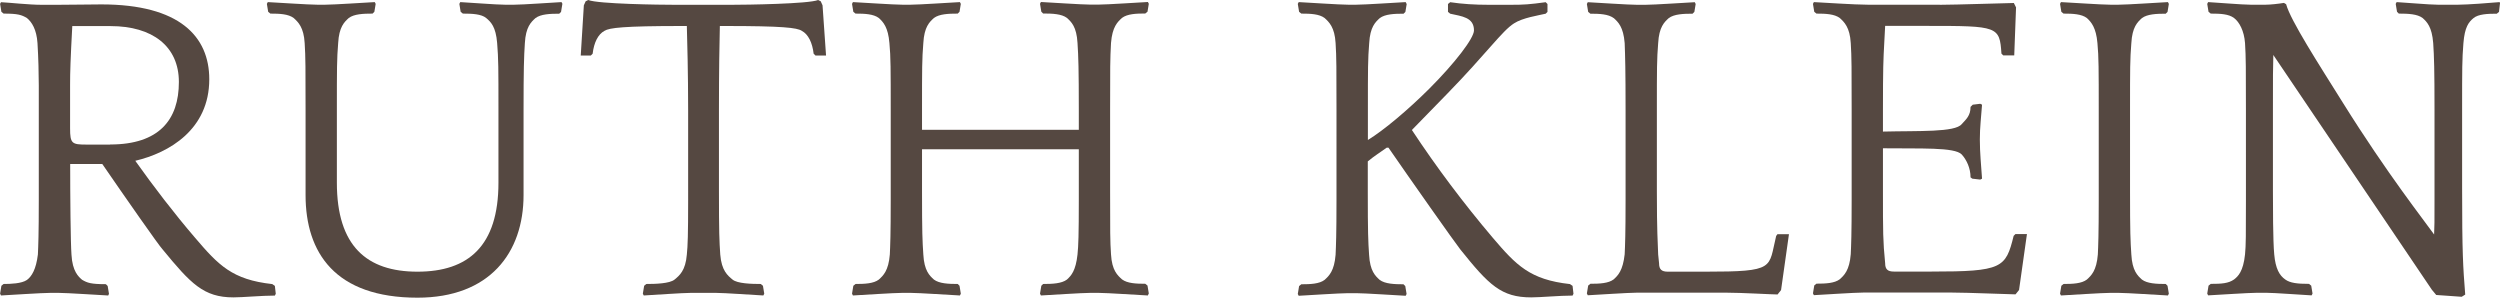
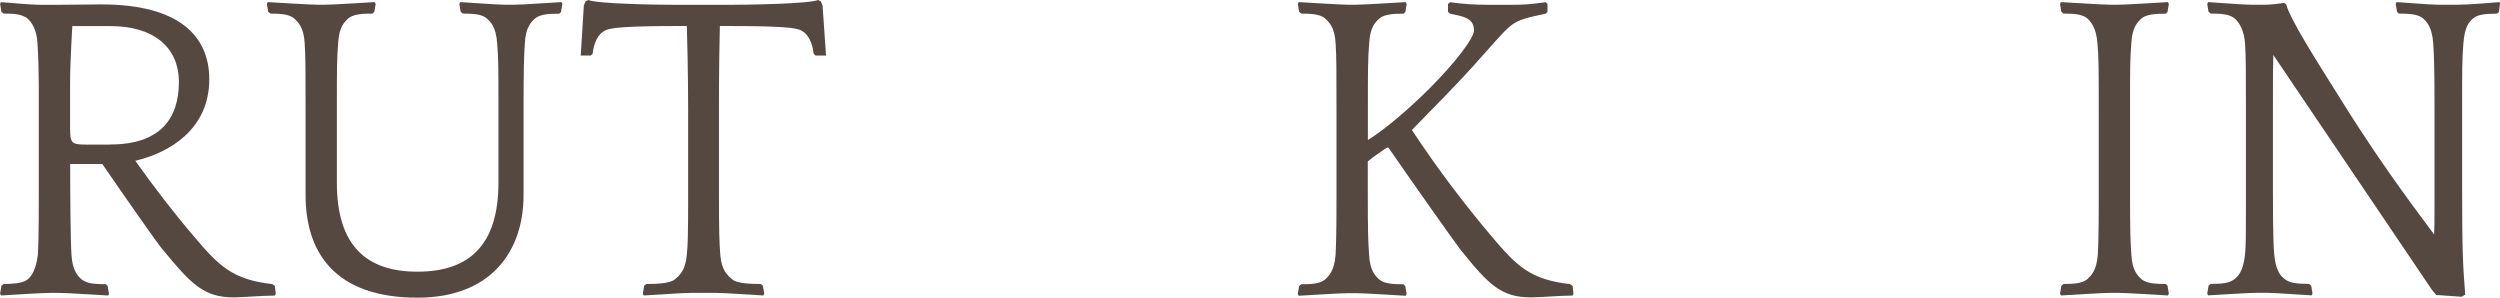
<svg xmlns="http://www.w3.org/2000/svg" id="Layer_1" width="251.95px" height="30px" viewBox="0 0 250 29.77">
  <defs>
    <style>.cls-1{fill:#554841;}</style>
  </defs>
  <path class="cls-1" d="M10.79,29.55c-.84-.04-4.1-.26-4.93-.26h-.84c-.84,0-4.1,.22-4.93,.26l-.09-.18,.13-.79,.22-.18c.7,0,1.81-.04,2.33-.4,.48-.35,.92-1.06,1.1-2.55,.04-.88,.09-1.98,.09-5.46V8.54c0-1.15-.04-2.77-.13-4.23-.09-1.37-.57-2.11-1.06-2.51-.53-.31-.88-.44-2.33-.44l-.22-.18-.13-.79L.09,.22c.84,.04,2.82,.26,4.05,.26h1.59c1.28,0,3.52-.04,4.4-.04,7.84,0,10.79,3.22,10.79,7.49,0,5.02-4.01,7.35-7.4,8.15,1.85,2.6,3.87,5.24,5.99,7.71,2.33,2.73,3.7,4.18,7.71,4.62l.26,.18,.09,.79-.09,.18c-1.28,0-3.22,.18-4.14,.18-2.99,0-4.27-1.37-7.09-4.8-.35-.35-3.79-5.28-6.03-8.54h-3.21c0,3.21,.04,7.84,.13,9.07,.09,1.67,.7,2.2,1.06,2.51,.53,.31,.88,.44,2.38,.44l.18,.18,.13,.79-.09,.18Zm.22-15.1c4.89,0,6.87-2.47,6.87-6.25,0-3.57-2.64-5.59-6.83-5.59h-3.83c-.18,3.35-.22,4.58-.22,5.9v4.32c0,1.54,.18,1.63,1.67,1.63h2.33Z" />
  <path class="cls-1" d="M56.23,.4l-.13,.79-.18,.18c-.92,0-1.85,.04-2.38,.44-.44,.4-.97,.88-1.06,2.51-.09,1.37-.13,2.64-.13,6.74v8.45c0,5.77-3.39,10.26-10.61,10.26-8.23,0-11.19-4.49-11.19-10.26V11.05c0-4.1,0-5.37-.09-6.74-.09-1.59-.66-2.11-1.1-2.51-.53-.4-1.41-.44-2.33-.44l-.22-.18-.13-.79,.09-.18c.84,.04,4.1,.26,4.93,.26h.84c.84,0,4.1-.22,4.93-.26l.09,.18-.13,.79-.18,.18c-.93,0-1.85,.04-2.38,.44-.44,.4-.97,.88-1.06,2.51-.13,1.63-.13,2.47-.13,6.69v7.27c0,6.34,2.99,8.9,8.06,8.9s8.1-2.55,8.1-8.9v-7.27c0-4.23,0-5.06-.13-6.69-.13-1.63-.62-2.11-1.1-2.51-.48-.4-1.41-.44-2.33-.44l-.22-.18-.13-.79,.09-.18c.84,.04,3.61,.26,4.45,.26h.97c.84,0,3.87-.22,4.71-.26l.09,.18Z" />
  <path class="cls-1" d="M76.35,29.55c-.84-.04-3.92-.26-4.76-.26h-2.51c-.84,0-3.88,.22-4.71,.26l-.09-.18,.13-.79,.22-.18c.93,0,2.33-.04,2.82-.44,.48-.4,1.1-.88,1.23-2.51,.09-.88,.13-1.98,.13-5.46V11.05c0-3.79-.09-6.96-.13-8.45h-.48c-5.86,0-7.27,.18-7.75,.48-.66,.35-1.06,1.19-1.19,2.29l-.18,.18h-1.01l.31-5.02,.18-.4,.26-.13c.97,.4,7.18,.48,8.72,.48h5.55c1.54,0,7.79-.09,8.72-.48l.26,.13,.18,.4,.35,5.02h-1.06l-.18-.18c-.13-1.1-.53-1.94-1.19-2.29-.48-.31-1.89-.48-7.71-.48h-.48c-.04,1.67-.09,4.45-.09,8.41v8.1c0,4.18,.04,4.98,.13,6.34,.13,1.63,.75,2.11,1.23,2.51,.48,.4,1.89,.44,2.82,.44l.22,.18,.13,.79-.09,.18Z" />
-   <path class="cls-1" d="M114.79,29.55c-.84-.04-4.1-.26-4.93-.26h-.84c-.84,0-4.09,.22-4.93,.26l-.09-.18,.13-.79,.18-.18c.92,0,1.85-.04,2.38-.44,.44-.4,.88-.88,1.06-2.51,.09-.88,.13-1.98,.13-5.46v-5.06h-15.68v4.18c0,4.18,.04,4.98,.13,6.34,.09,1.63,.62,2.11,1.06,2.51,.53,.4,1.45,.44,2.38,.44l.18,.18,.13,.79-.09,.18c-.84-.04-4.1-.26-4.93-.26h-.84c-.84,0-4.1,.22-4.93,.26l-.09-.18,.13-.79,.22-.18c.92,0,1.81-.04,2.33-.44,.44-.4,.97-.88,1.1-2.51,.04-.88,.09-1.98,.09-5.46V11.05c0-4.1,0-5.37-.13-6.74-.13-1.59-.62-2.11-1.06-2.51-.53-.4-1.41-.44-2.33-.44l-.22-.18-.13-.79,.09-.18c.84,.04,4.1,.26,4.93,.26h.84c.84,0,4.1-.22,4.93-.26l.09,.18-.13,.79-.18,.18c-.93,0-1.85,.04-2.38,.44-.44,.4-.97,.88-1.06,2.51-.13,1.63-.13,2.47-.13,6.69v1.98h15.68v-1.94c0-4.1-.04-5.37-.13-6.74-.09-1.63-.62-2.11-1.06-2.51-.53-.4-1.45-.44-2.38-.44l-.18-.18-.13-.79,.09-.18c.84,.04,4.09,.26,4.93,.26h.84c.84,0,4.1-.22,4.93-.26l.09,.18-.13,.79-.22,.18c-.92,0-1.8,.04-2.33,.44-.44,.4-.97,.88-1.1,2.51-.09,1.63-.09,2.47-.09,6.69v8.1c0,4.18,0,4.98,.09,6.34,.09,1.63,.66,2.11,1.1,2.51,.53,.4,1.41,.44,2.33,.44l.22,.18,.13,.79-.09,.18Z" />
  <path class="cls-1" d="M140.67,.4l-.13,.79-.18,.18c-.93,0-1.85,.04-2.38,.44-.44,.4-.97,.88-1.06,2.51-.13,1.63-.13,2.47-.13,6.69v2.99c1.59-.97,4.05-3.04,6.16-5.15,2.51-2.51,4.45-5.02,4.45-5.81,0-1.32-1.23-1.41-2.38-1.67l-.22-.18V.4l.22-.18c1.19,.18,2.47,.26,3.87,.26h2.16c1.37,0,1.89-.04,3.52-.26l.18,.18v.79l-.18,.18c-.75,.18-2.29,.4-3.17,.97-1.19,.75-2.73,2.99-6.69,7.05l-3.52,3.61c2.47,3.74,5.15,7.31,8.1,10.79,2.33,2.73,3.7,4.18,7.71,4.62l.26,.18,.09,.79-.09,.18c-1.28,0-3.21,.18-4.14,.18-2.99,0-4.23-1.23-7.09-4.8-.4-.48-5.24-7.35-7.18-10.17h-.18c-.66,.48-1.19,.79-1.89,1.37v3c0,4.18,.04,4.98,.13,6.34,.09,1.63,.62,2.11,1.06,2.51,.53,.4,1.45,.44,2.38,.44l.18,.18,.13,.79-.09,.18c-.84-.04-4.1-.26-4.93-.26h-.84c-.84,0-4.1,.22-4.93,.26l-.09-.18,.13-.79,.22-.18c.92,0,1.81-.04,2.33-.44,.44-.4,.97-.88,1.1-2.51,.04-.88,.09-1.98,.09-5.46V11.05c0-4.1,0-5.37-.09-6.74-.09-1.59-.66-2.11-1.1-2.51-.53-.4-1.41-.44-2.33-.44l-.22-.18-.13-.79,.09-.18c.84,.04,4.1,.26,4.93,.26h.84c.84,0,4.1-.22,4.93-.26l.09,.18Z" />
-   <path class="cls-1" d="M161.37,1.81c-.53-.4-1.41-.44-2.33-.44l-.22-.18-.13-.79,.09-.18c.84,.04,4.09,.26,4.93,.26h.84c.84,0,4.1-.22,4.93-.26l.09,.18-.13,.79-.18,.18c-.92,0-1.85,.04-2.38,.44-.44,.4-.97,.88-1.06,2.51-.13,1.63-.13,2.47-.13,6.69v8.1c0,4.18,.09,4.98,.13,6.34l.09,.88c0,.62,.26,.84,.88,.84h3.74c7.09,0,6.3-.35,7.09-3.57l.13-.18h1.15l-.79,5.59-.35,.44c-.53,0-3.61-.18-5.15-.18h-8.9c-.84,0-4.09,.22-4.93,.26l-.09-.18,.13-.79,.22-.18c.92,0,1.81-.04,2.33-.44,.44-.4,.92-.88,1.1-2.51,.04-.88,.09-1.98,.09-5.46V11.05c0-4.1-.04-5.37-.09-6.74-.13-1.63-.66-2.11-1.1-2.51Z" />
-   <path class="cls-1" d="M193.99,.48c1.54,0,6.87-.18,7.4-.18l.22,.44-.18,4.8h-1.1l-.18-.18c-.18-2.73-.35-2.77-7.4-2.77h-4.23l-.09,1.72c-.09,1.63-.13,2.47-.13,6.69v2.16c3.57-.09,7.22,.09,7.88-.75,.44-.48,.88-.84,.88-1.72l.22-.22,.75-.09,.18,.09c-.09,1.32-.22,2.2-.22,3.48,0,1.41,.13,2.51,.22,3.92l-.18,.09-.79-.09-.18-.13c0-.93-.4-1.76-.88-2.29-.7-.75-4.18-.57-7.88-.62v4.27c0,4.18,0,4.98,.22,7.22,0,.62,.26,.84,.88,.84h3.74c7.09,0,7.44-.35,8.23-3.57l.18-.18h1.15l-.79,5.59-.35,.44c-.53,0-4.8-.18-6.34-.18h-8.9c-.84,0-4.09,.22-4.93,.26l-.09-.18,.13-.79,.22-.18c.92,0,1.81-.04,2.33-.44,.44-.4,.97-.88,1.1-2.51,.04-.88,.09-1.98,.09-5.46V11.05c0-4.1,0-5.37-.09-6.74-.09-1.59-.66-2.11-1.1-2.51-.53-.4-1.41-.44-2.33-.44l-.22-.18-.13-.79,.09-.18c.84,.04,4.09,.26,5.37,.26h7.22Z" />
  <path class="cls-1" d="M216.89,.4l-.13,.79-.18,.18c-.92,0-1.85,.04-2.38,.44-.44,.4-.97,.88-1.06,2.51-.13,1.63-.13,2.47-.13,6.69v8.1c0,4.18,.04,4.98,.13,6.34,.09,1.63,.62,2.11,1.06,2.51,.53,.4,1.45,.44,2.38,.44l.18,.18,.13,.79-.09,.18c-.84-.04-4.09-.26-4.93-.26h-.84c-.84,0-4.09,.22-4.93,.26l-.09-.18,.13-.79,.22-.18c.92,0,1.81-.04,2.33-.44,.44-.4,.97-.88,1.1-2.51,.04-.88,.09-1.98,.09-5.46V11.05c0-4.1,0-5.37-.13-6.74-.13-1.54-.62-2.11-1.06-2.51-.53-.4-1.41-.44-2.33-.44l-.22-.18-.13-.79,.09-.18c.84,.04,4.09,.26,4.93,.26h.84c.84,0,4.1-.22,4.93-.26l.09,.18Z" />
  <path class="cls-1" d="M250,.4l-.09,.79-.22,.18c-.92,0-1.85,.04-2.33,.44s-.88,.88-1.01,2.51c-.13,1.63-.13,2.47-.13,6.69v7.75c0,6.56,.09,7.88,.31,10.7l-.35,.22-2.55-.18-.44-.53-15.85-23.47c-.04,1.15-.04,2.25-.04,5.5v8.1c0,1.36,0,4.98,.13,6.34,.13,1.45,.53,2.11,1.1,2.51,.48,.35,1.19,.44,2.38,.44l.22,.18,.13,.79-.09,.18c-.84-.04-3.74-.26-4.58-.26h-.84c-.84,0-4.09,.22-4.93,.26l-.09-.18,.13-.79,.22-.18c1.06,0,1.76-.04,2.33-.44,.4-.31,.92-.79,1.1-2.51,.09-.88,.09-1.98,.09-5.46V11.05c0-4.1,0-5.37-.09-6.74-.09-1.23-.57-2.11-1.1-2.51-.53-.4-1.36-.44-2.33-.44l-.22-.18-.13-.79,.09-.18c.84,.04,3.39,.26,4.23,.26h1.54c.44,0,1.28-.09,1.81-.18l.22,.13c.44,1.63,3.26,5.99,5.68,9.86,4.45,7.13,8.19,11.85,9.12,13.17,.04-.84,.04-1.19,.04-3.48V11.05c0-4.1-.04-5.37-.13-6.74-.13-1.63-.62-2.11-1.06-2.51-.53-.4-1.45-.44-2.38-.44l-.18-.18-.13-.79,.09-.18c.84,.04,3.26,.26,4.1,.26h2.07c.84,0,3.3-.18,4.14-.26l.04,.18Z" />
</svg>